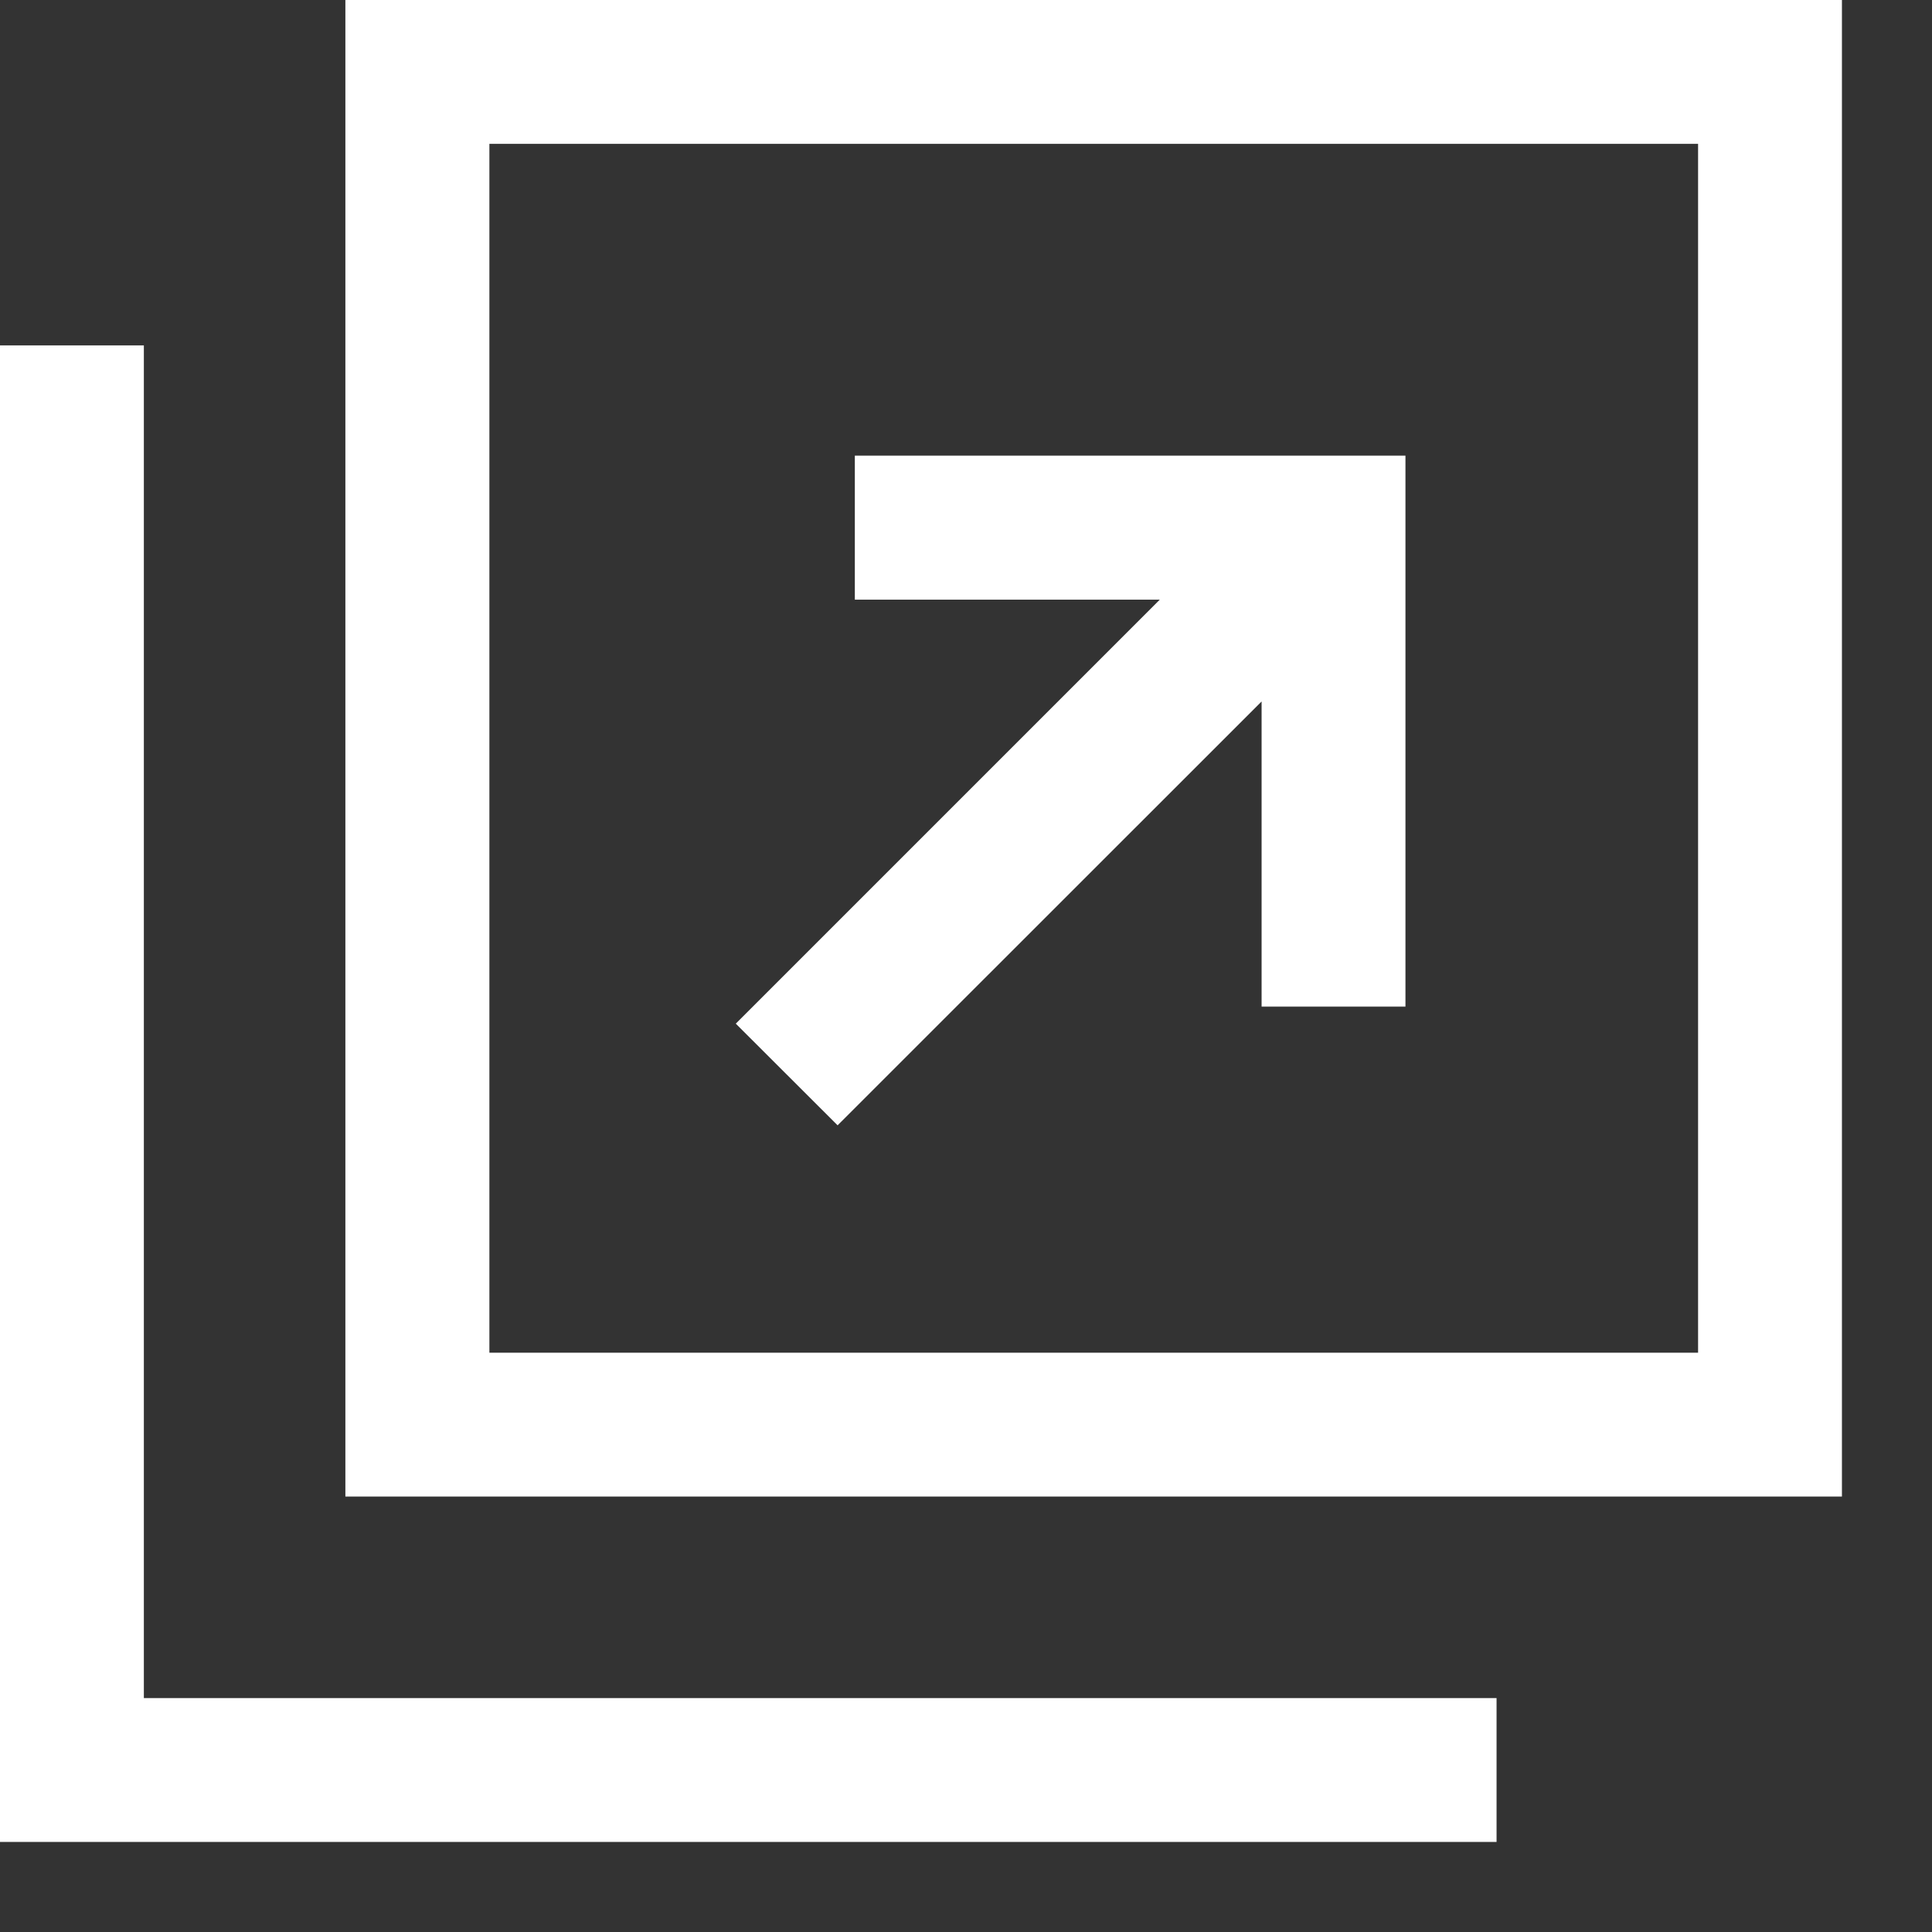
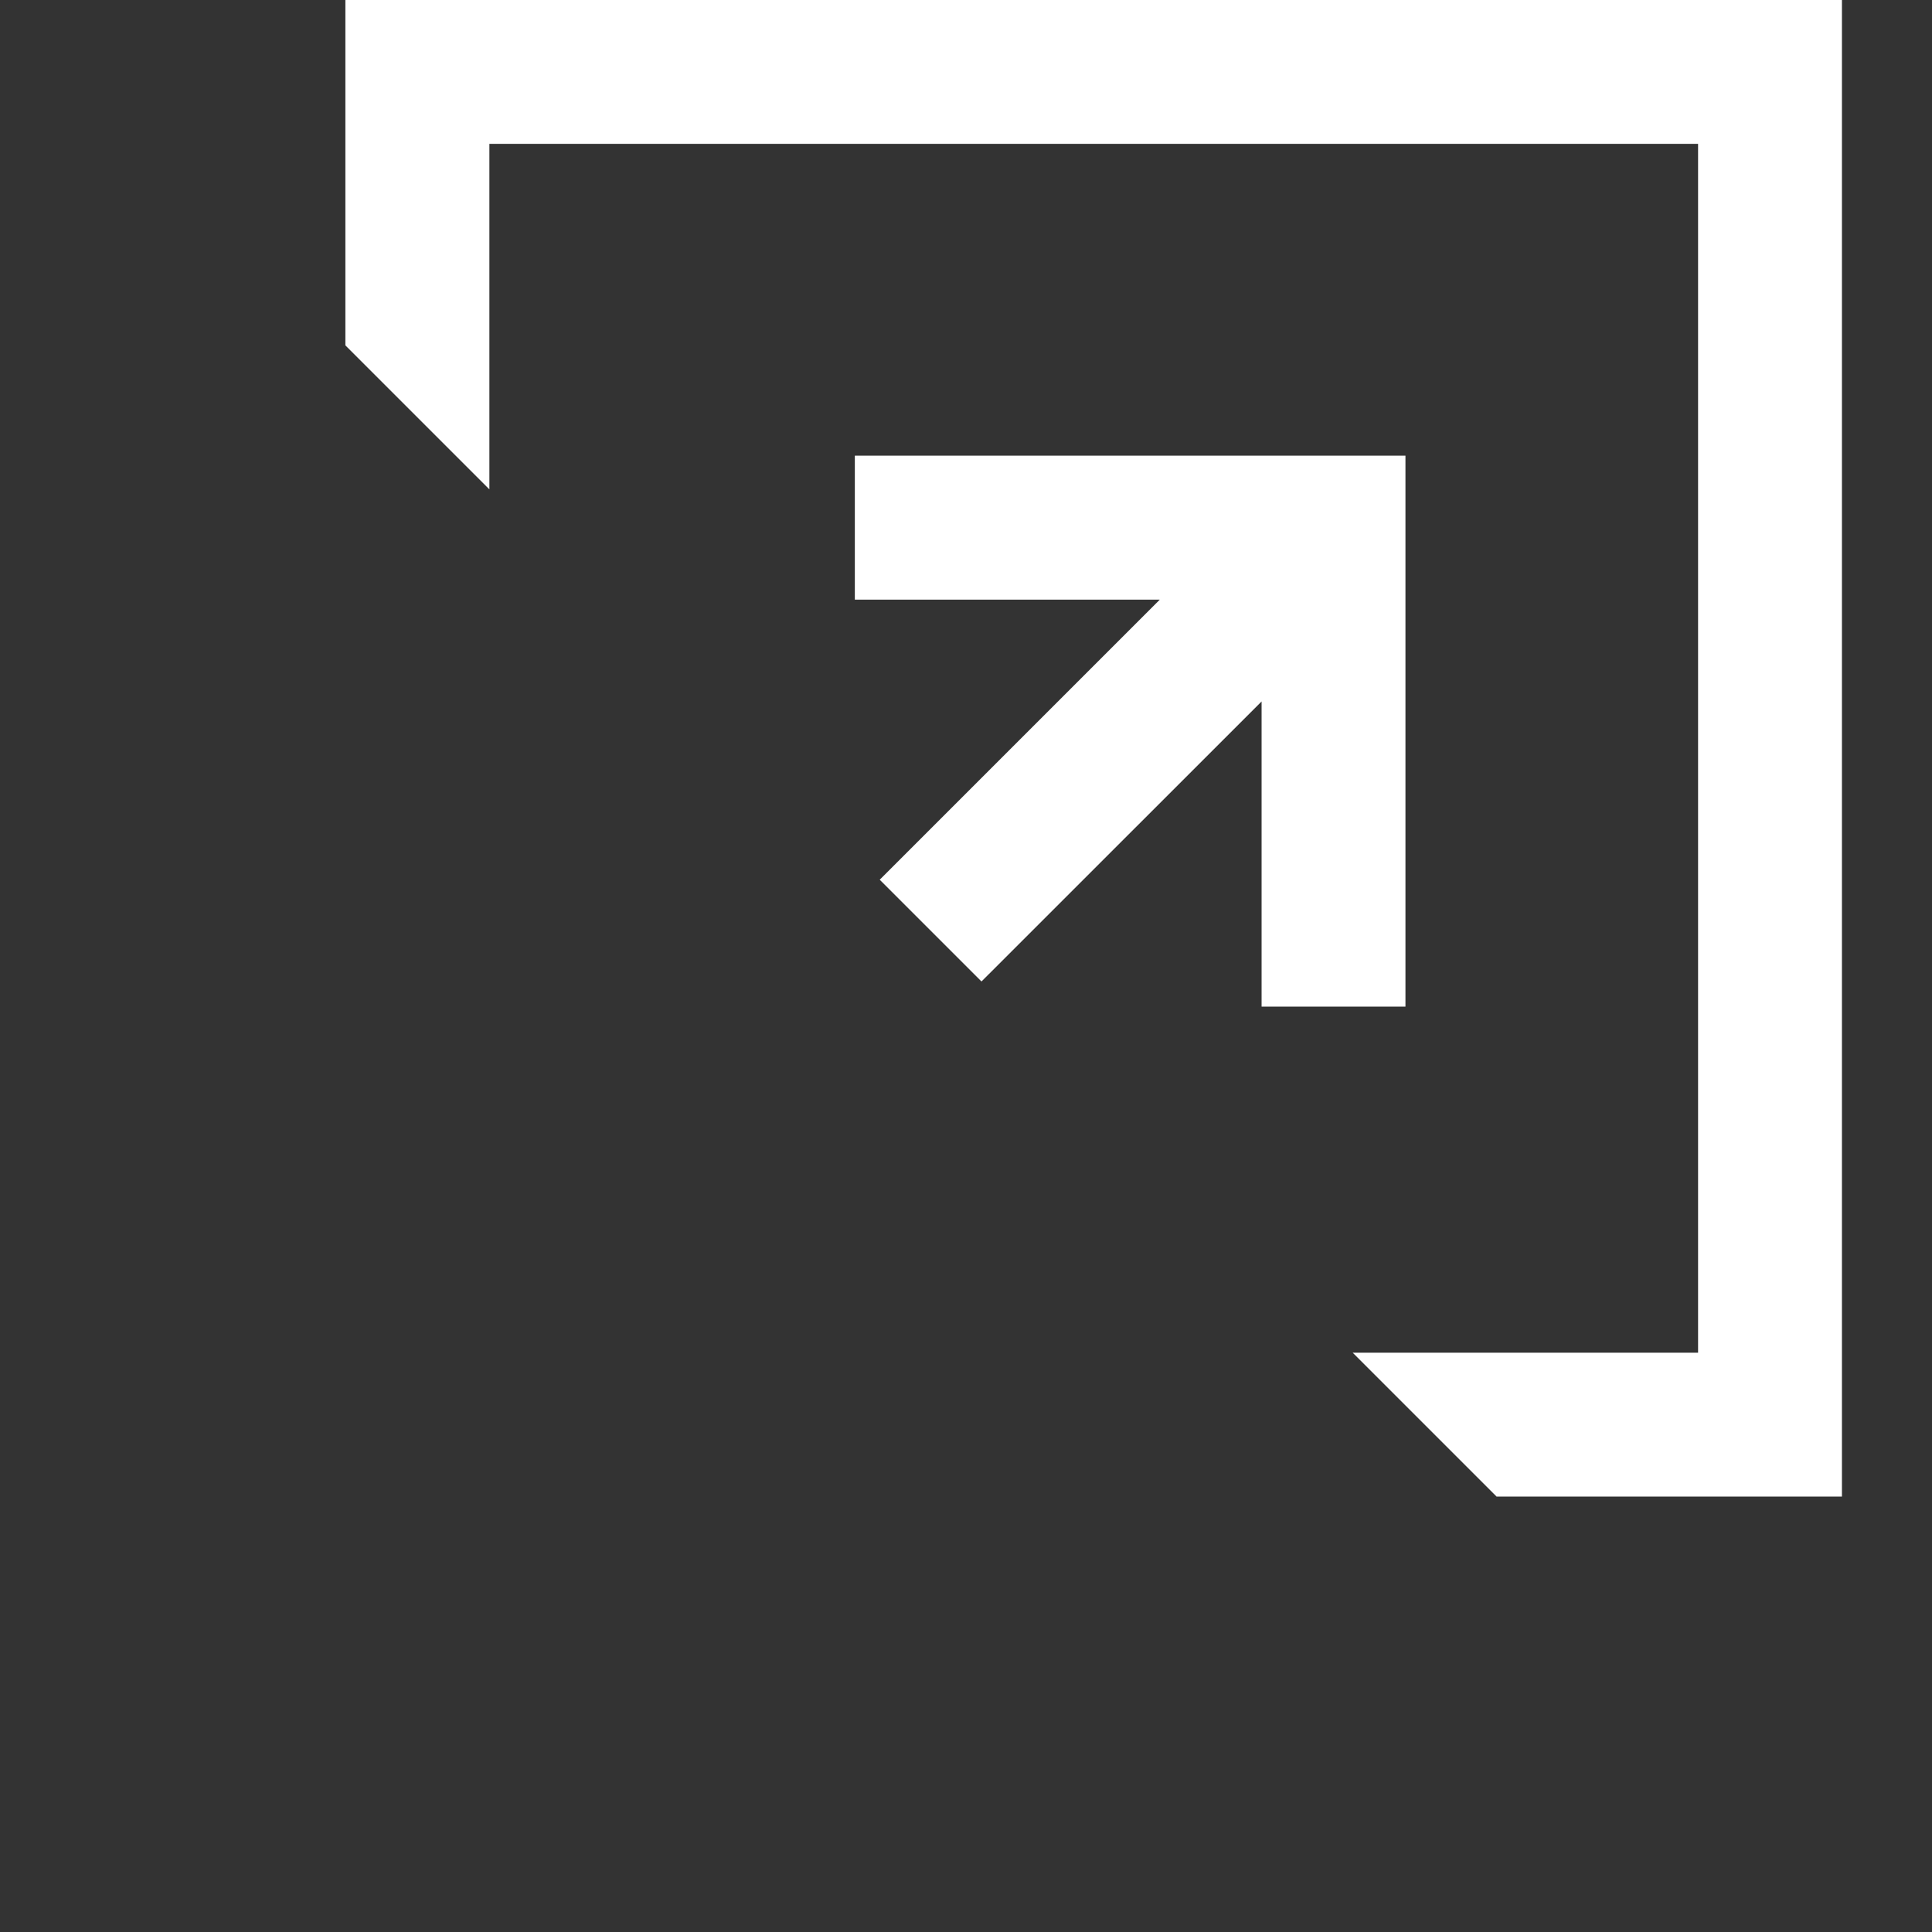
<svg xmlns="http://www.w3.org/2000/svg" width="13" height="13" fill="none">
  <rect width="100%" height="100%" fill="#333333" stroke="none" />
  <g fill="#fff" clip-path="url(#a)">
    <path d="M2.324 0v10.07h10.07V0zm9.102 9.102H3.293V.968h8.133z" />
-     <path d="M.968 11.426V2.324H0v10.07h10.07v-.968z" />
    <path d="M5.636 7.572 8.489 4.72v2.053h.968V3.066H5.752v.969h2.052L4.951 6.888z" />
  </g>
  <defs>
    <clipPath id="a">
-       <path fill="#fff" d="M0 0h12.394v12.394H0z" />
+       <path fill="#fff" d="M0 0h12.394v12.394z" />
    </clipPath>
  </defs>
</svg>